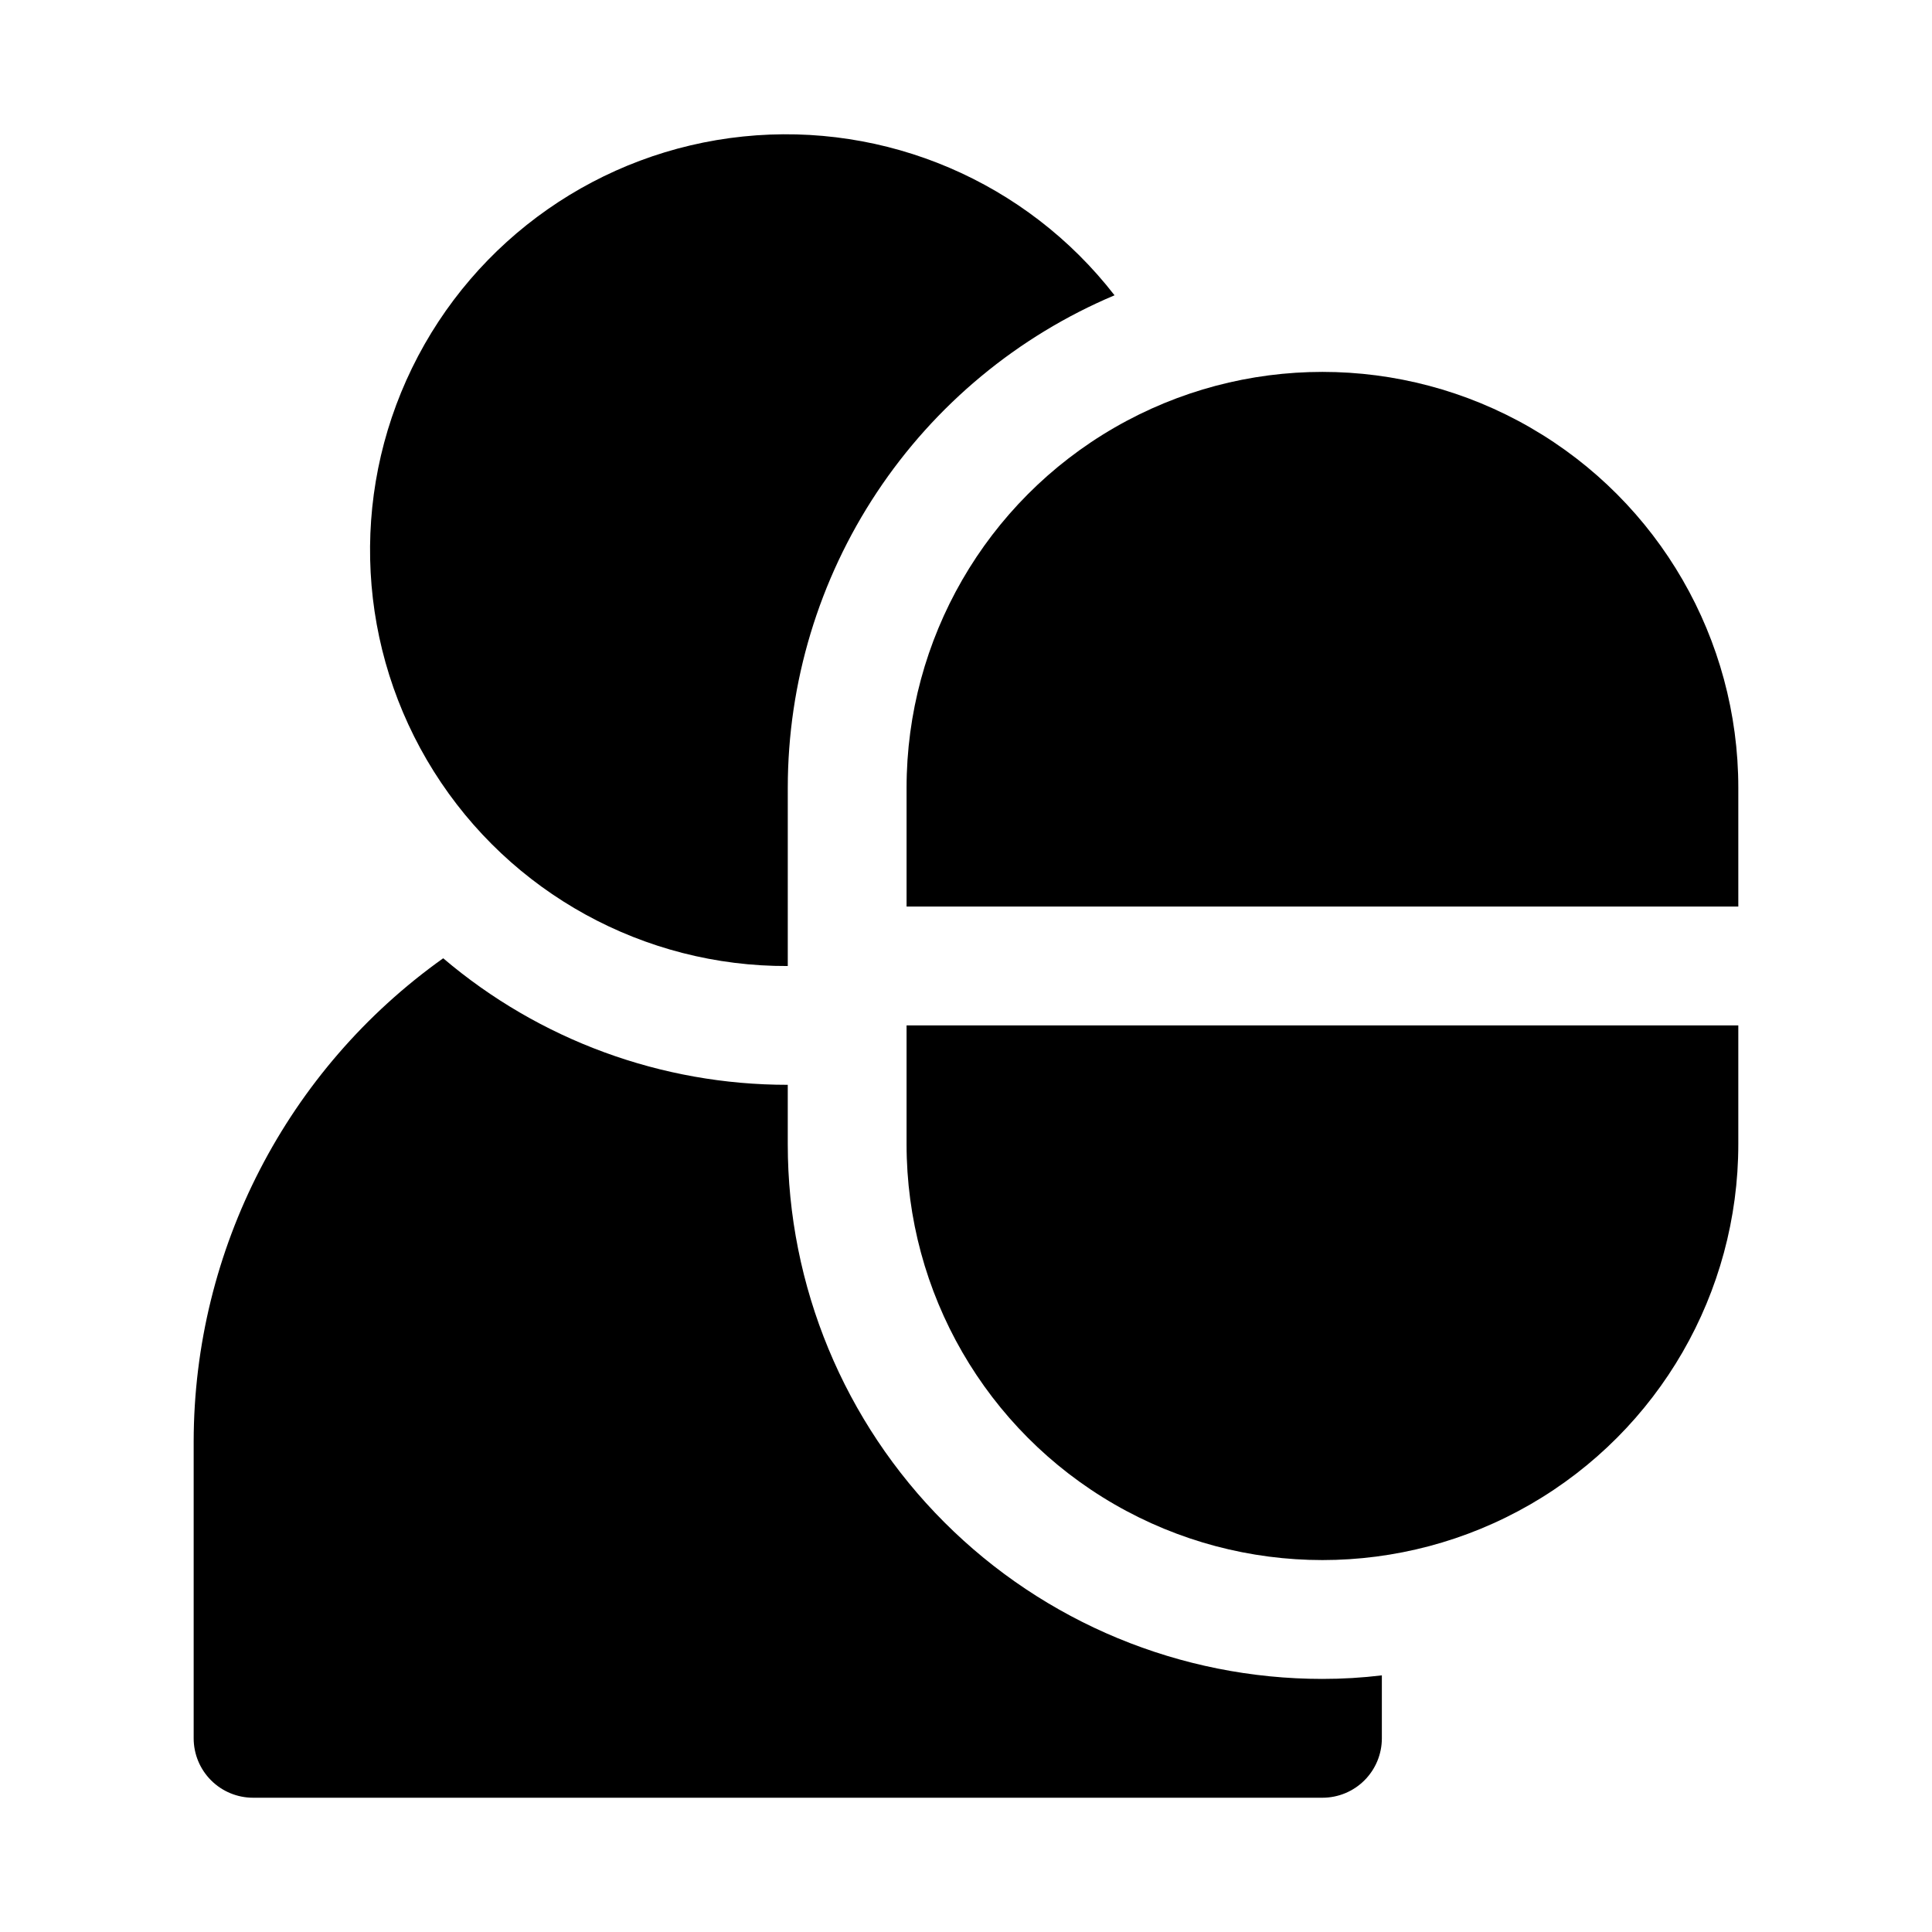
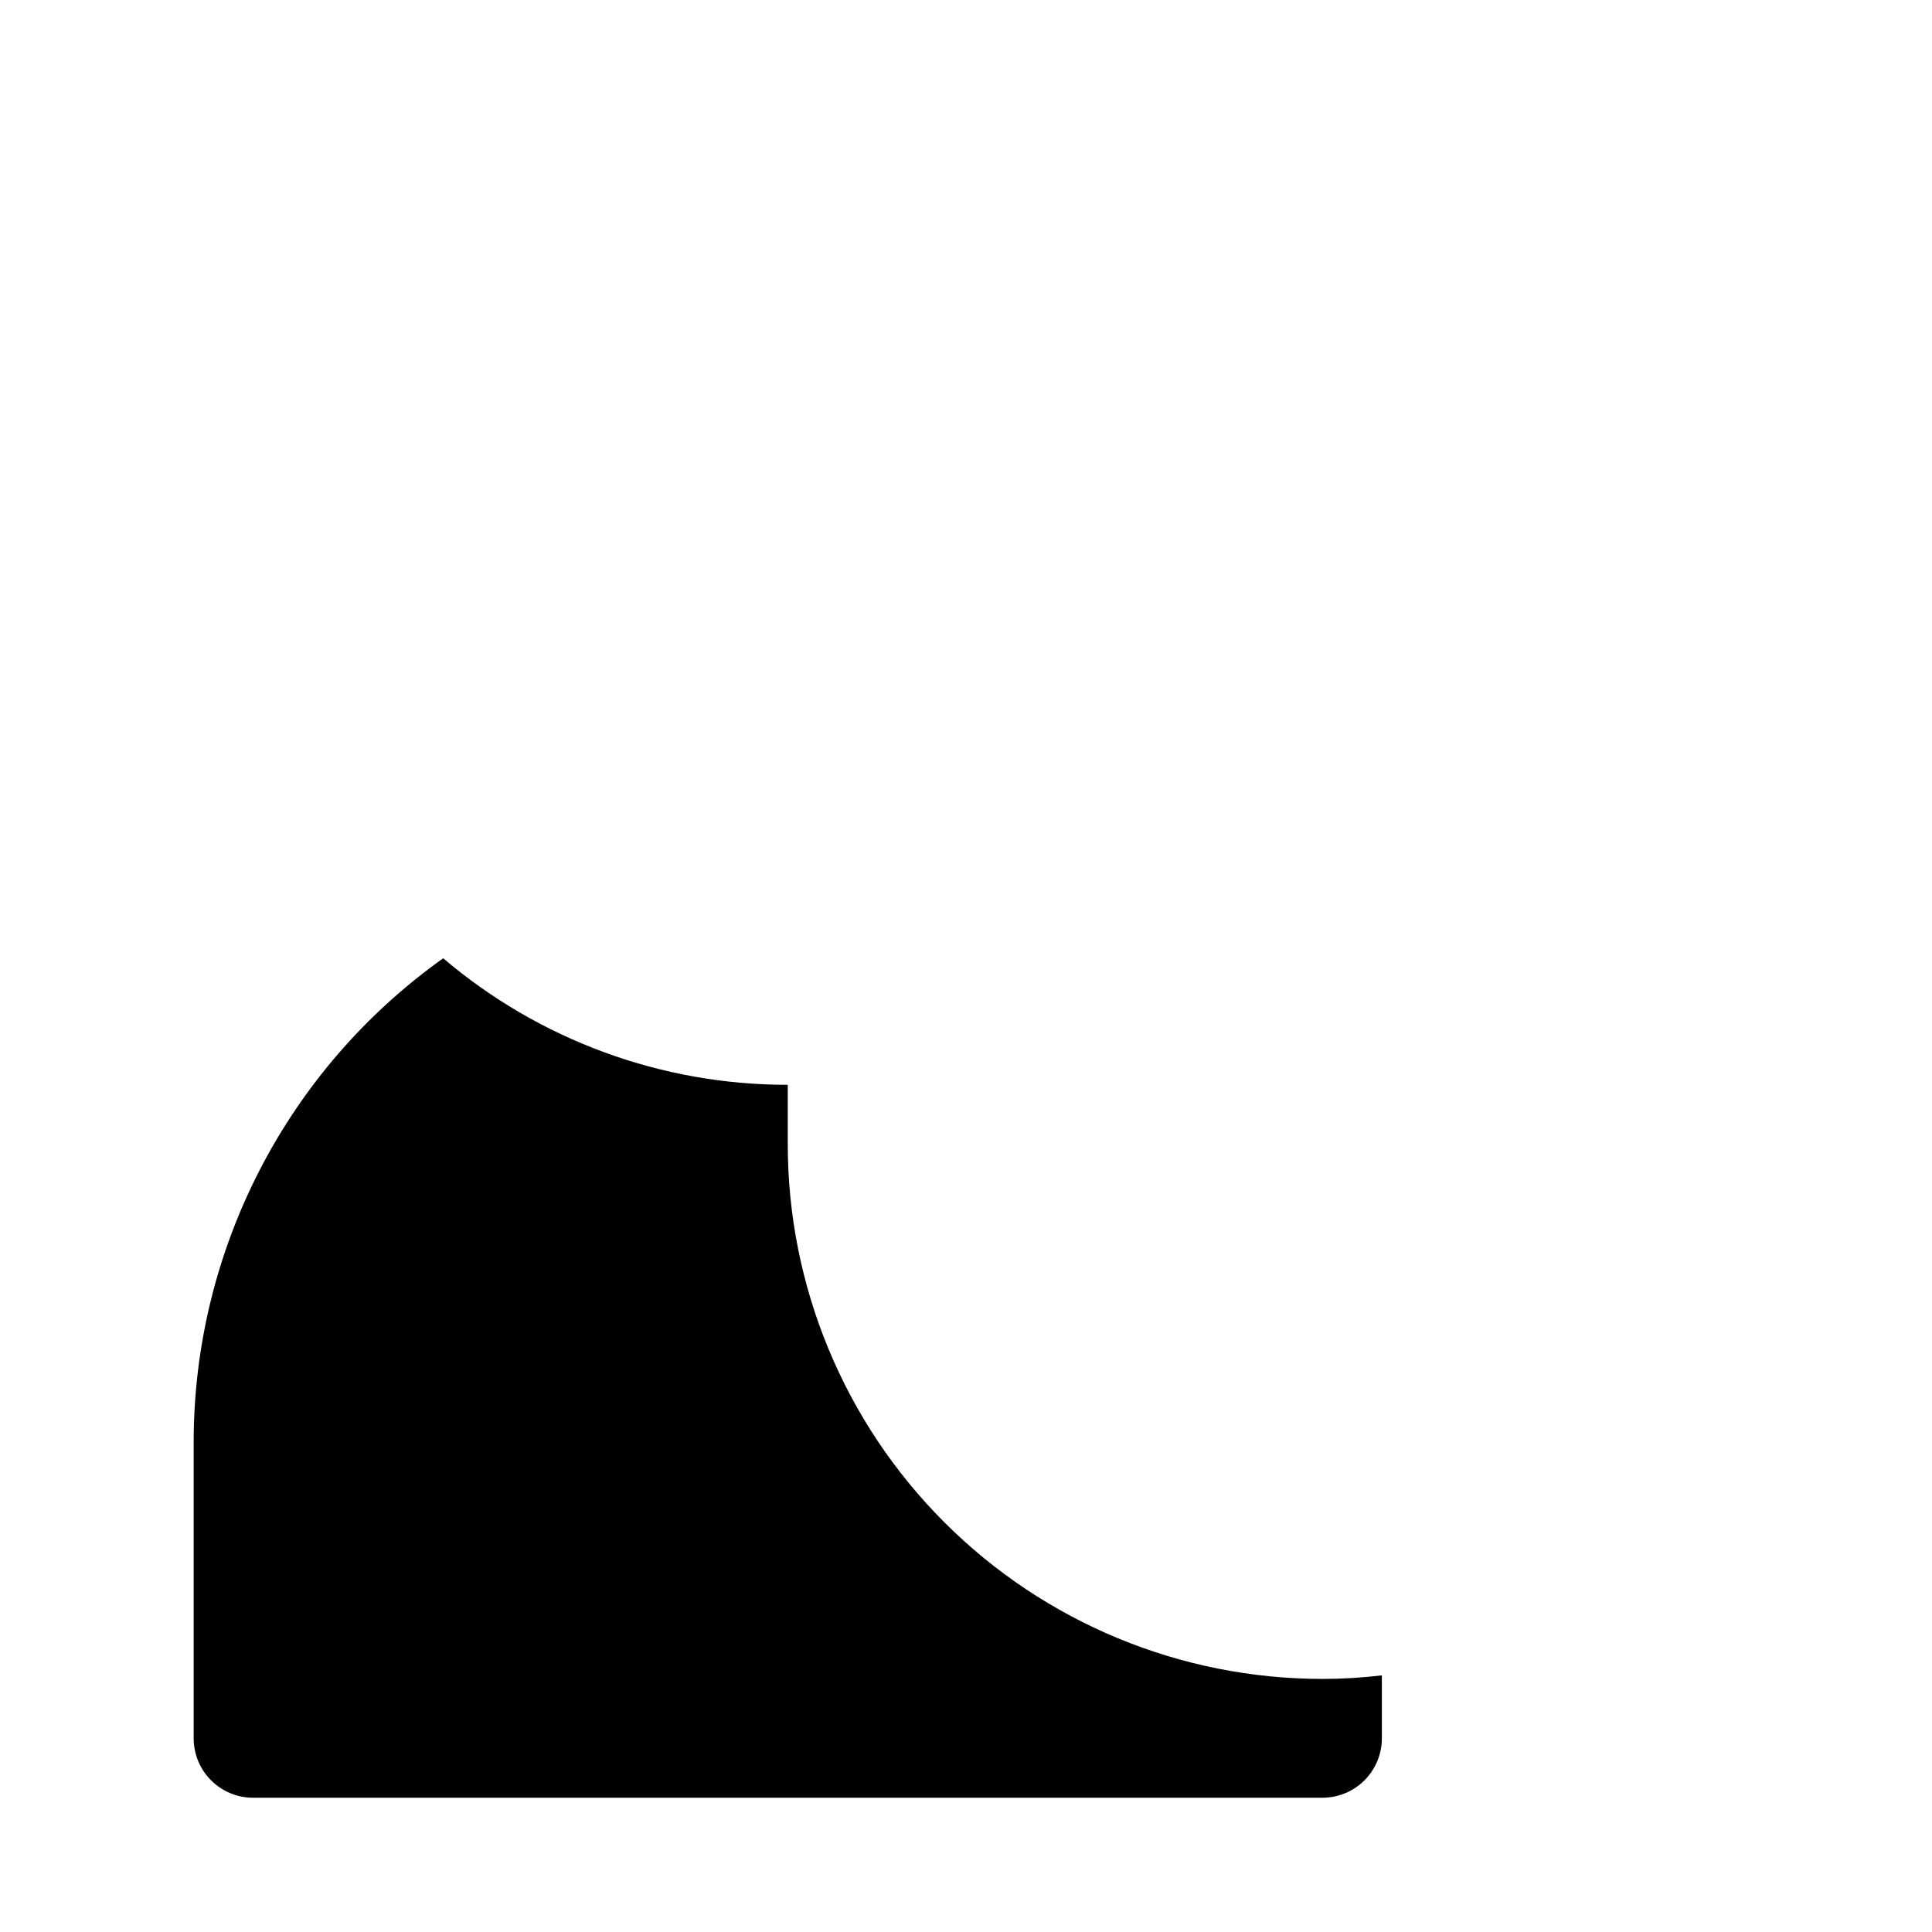
<svg xmlns="http://www.w3.org/2000/svg" fill="#000000" width="800px" height="800px" version="1.1" viewBox="144 144 512 512">
  <g>
-     <path d="m604.67 384.25v-31.488c0-39.371-21.008-75.754-55.105-95.441s-76.109-19.688-110.21 0-55.105 56.07-55.105 95.441v31.488z" />
-     <path d="m384.25 415.74v31.488c0 39.375 21.008 75.758 55.105 95.445 34.098 19.684 76.109 19.684 110.21 0 34.098-19.688 55.105-56.07 55.105-95.445v-31.488z" />
    <path d="m494.46 588.93c-37.578 0-73.621-14.926-100.19-41.5-26.574-26.574-41.504-62.613-41.504-100.2v-15.742c-33.457 0.027-65.828-11.859-91.316-33.535-41.414 29.484-66.043 77.156-66.125 128v78.723c0 4.176 1.66 8.18 4.613 11.133 2.953 2.953 6.957 4.609 11.133 4.609h283.39c4.176 0 8.184-1.656 11.133-4.609 2.953-2.953 4.613-6.957 4.613-11.133v-16.688c-5.223 0.633-10.48 0.945-15.746 0.941z" />
-     <path d="m352.77 352.77c0.004-27.859 8.223-55.098 23.625-78.312 15.398-23.211 37.301-41.371 62.969-52.203-23.34-30.094-60.559-46.004-98.438-42.082s-71.047 27.121-87.727 61.355c-16.676 34.238-14.5 74.656 5.762 106.9 20.258 32.246 55.73 51.746 93.809 51.578z" />
  </g>
</svg>